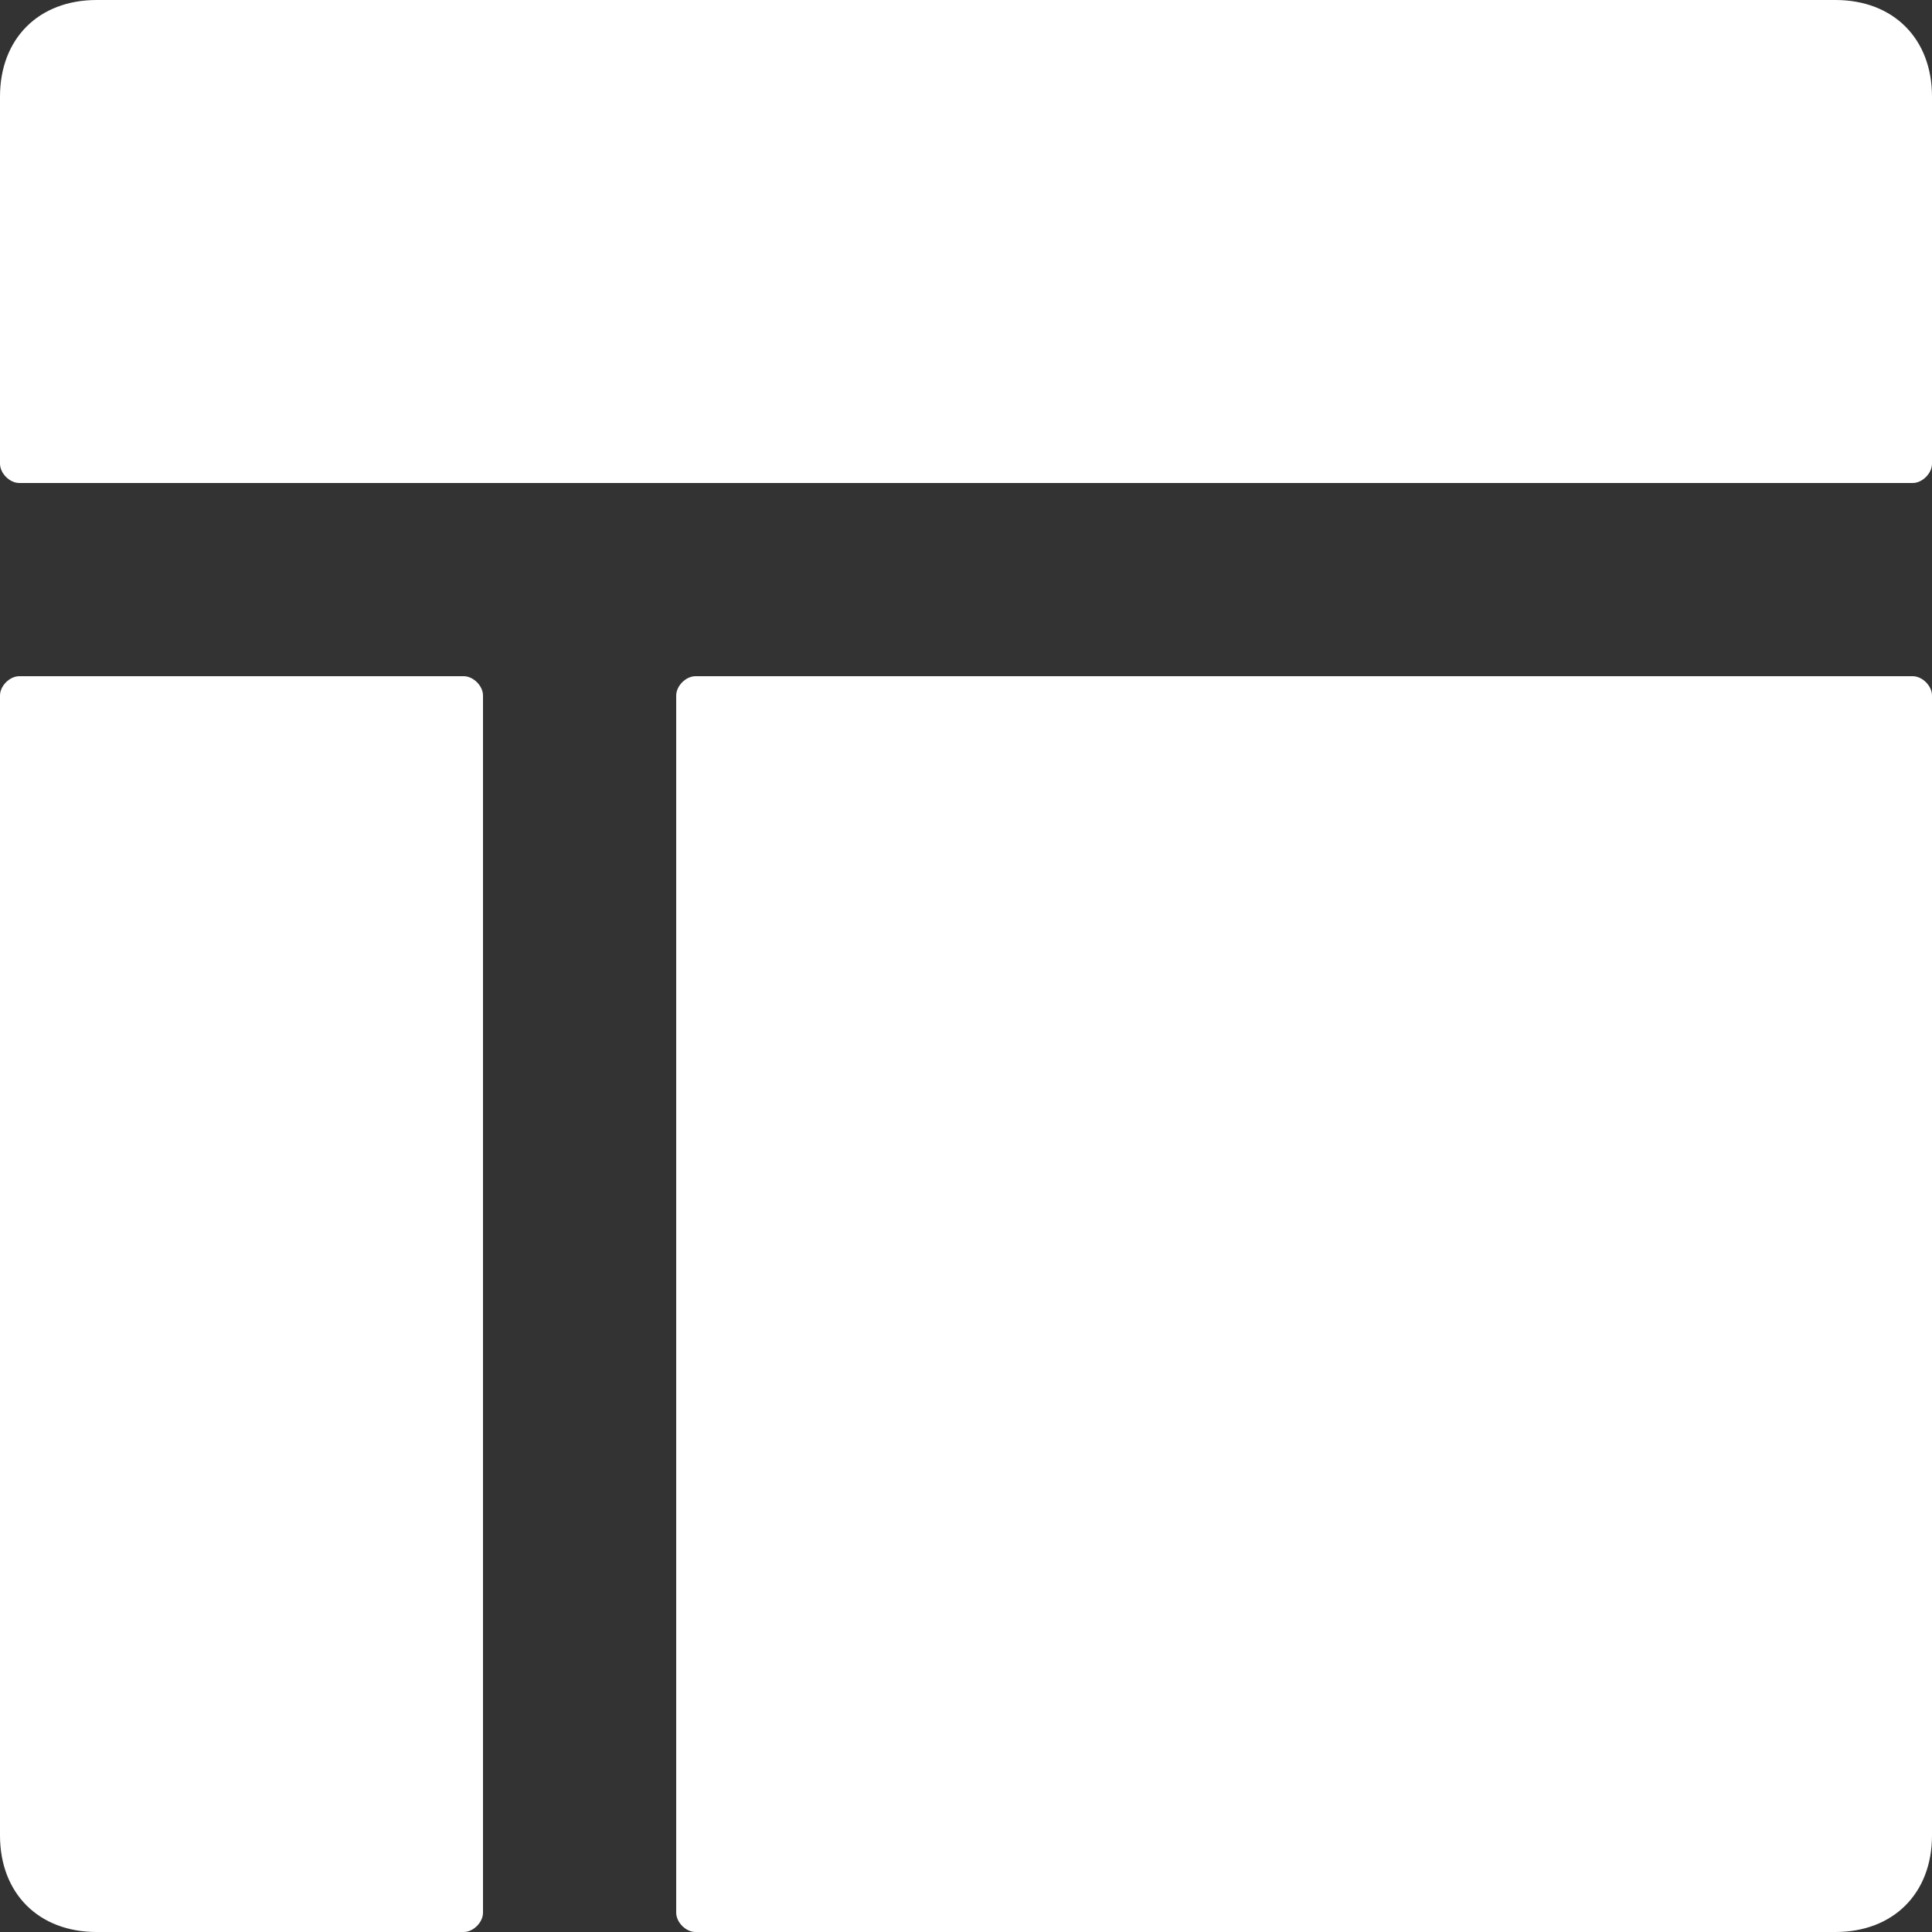
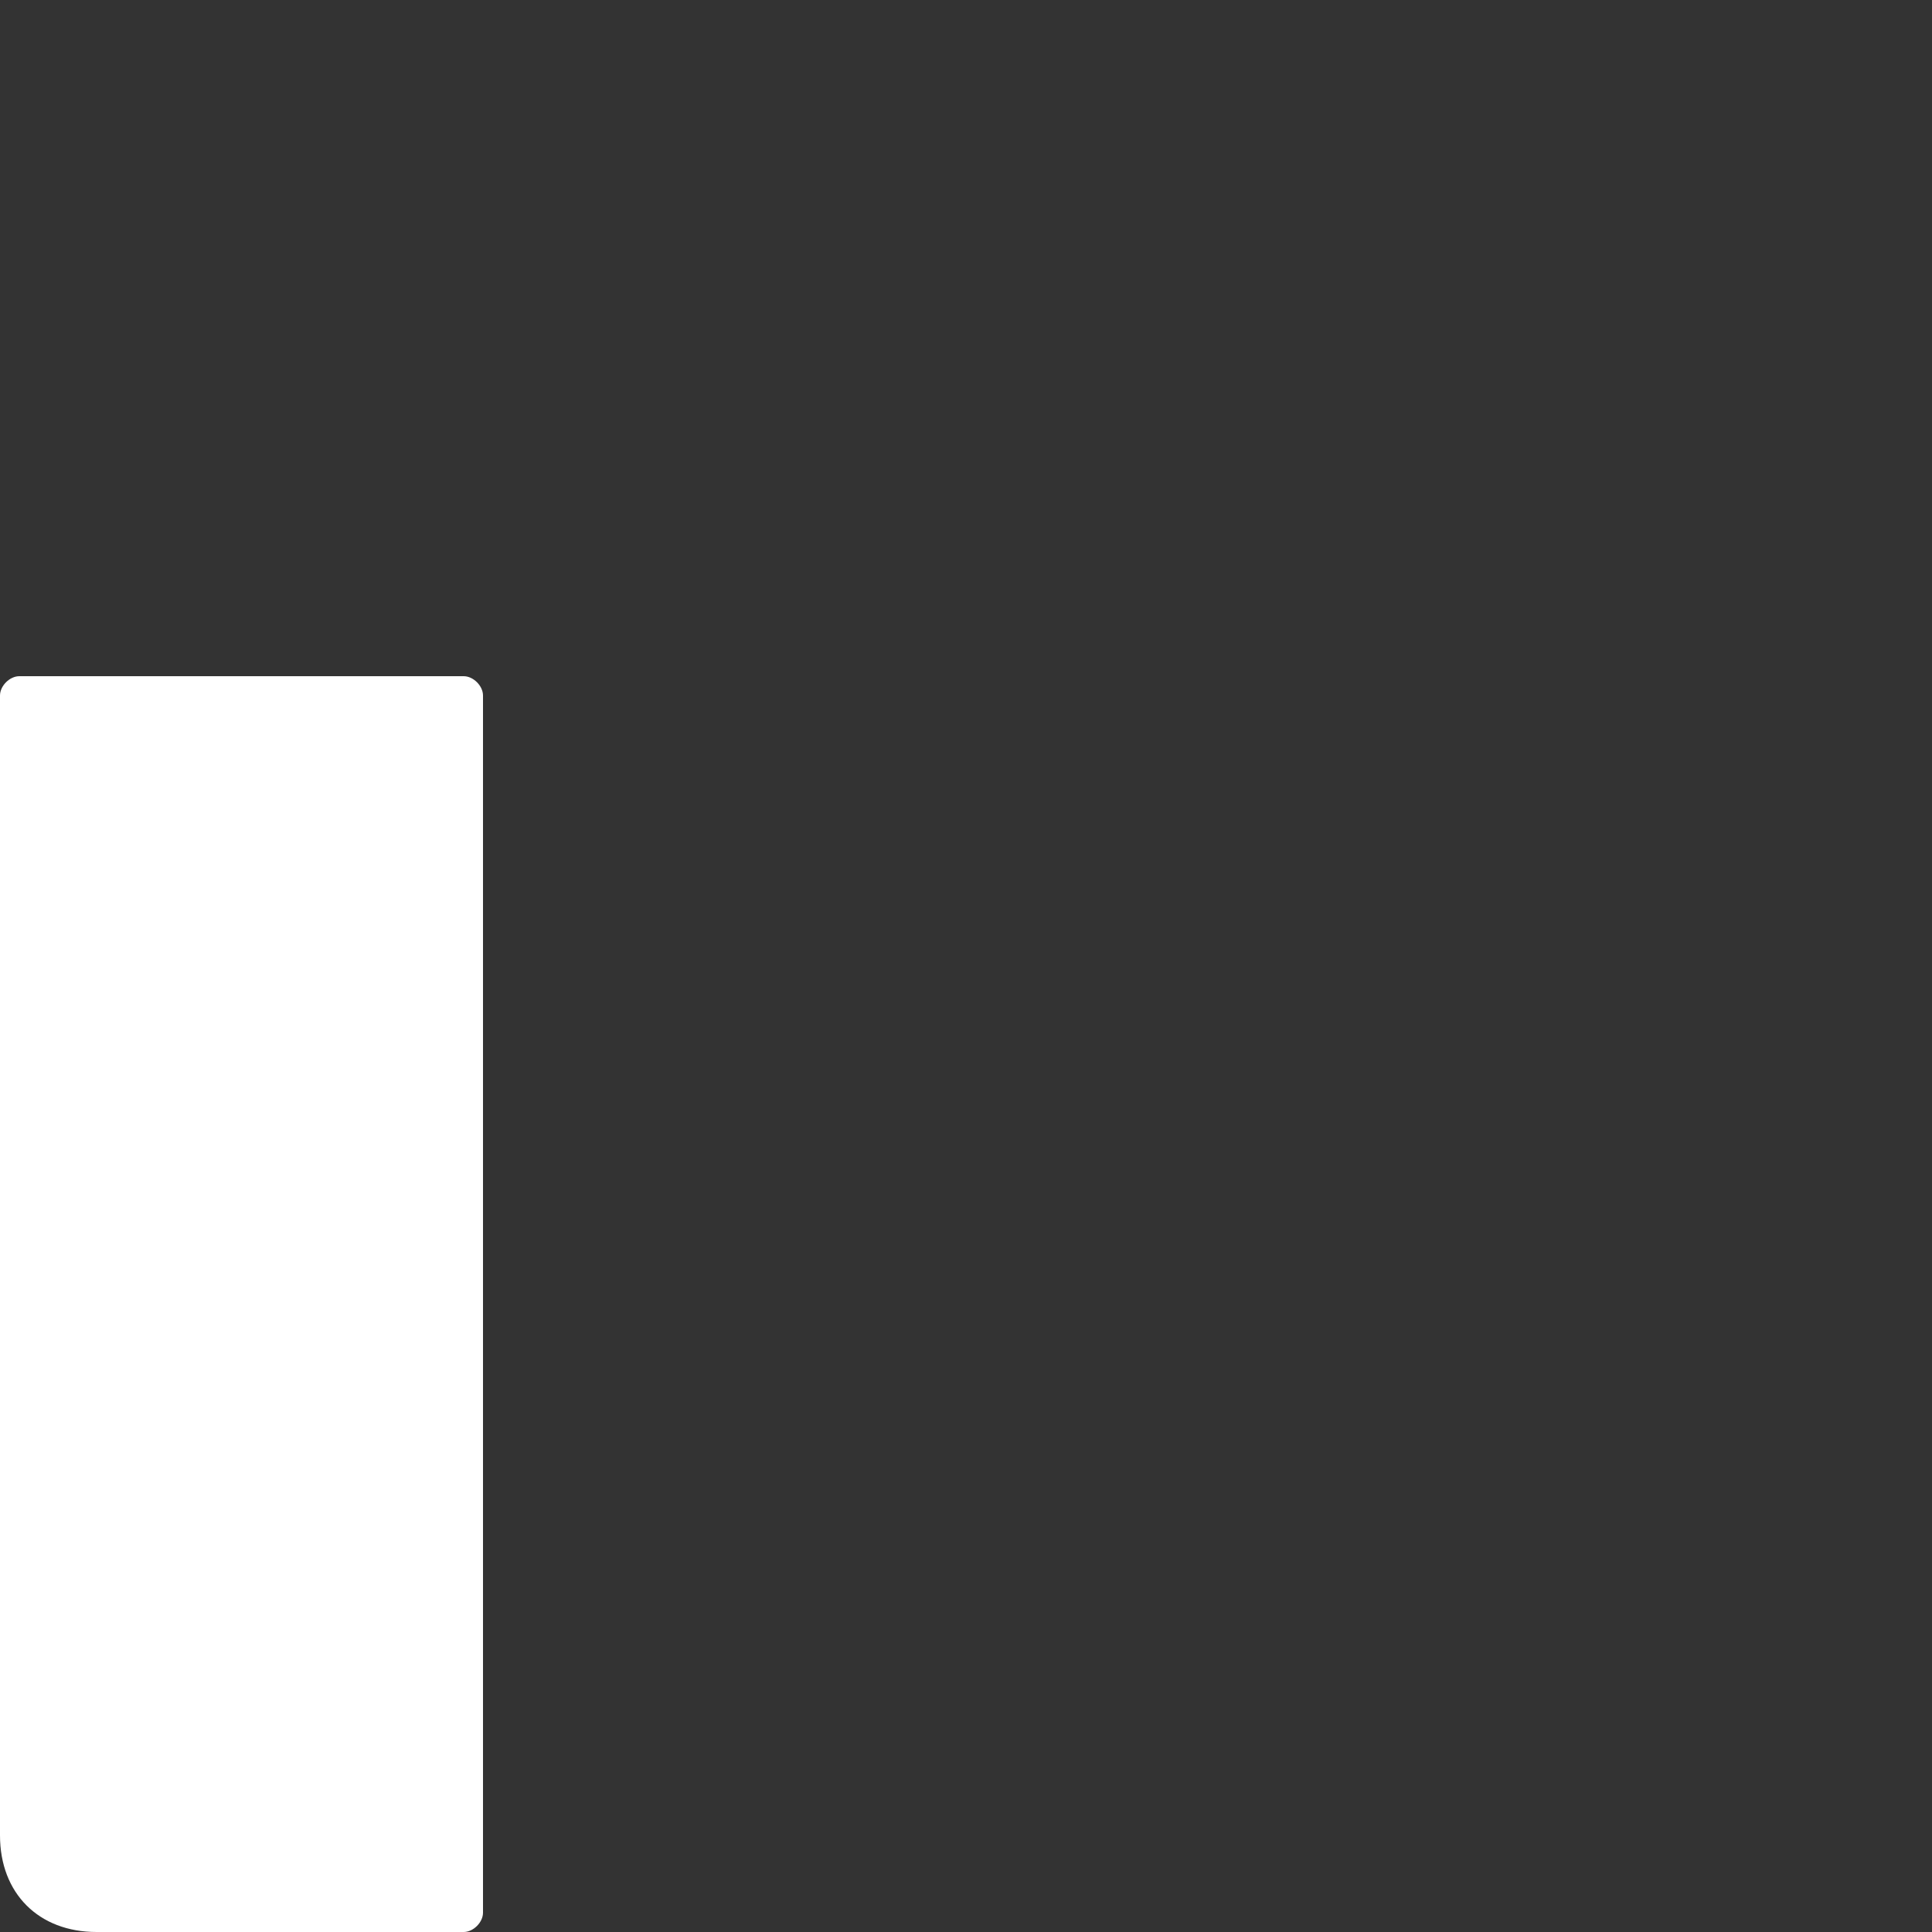
<svg xmlns="http://www.w3.org/2000/svg" version="1.1" id="레이어_1" x="0px" y="0px" viewBox="0 0 20 20" style="enable-background:new 0 0 20 20;" xml:space="preserve">
  <rect x="0" y="0" width="20" height="20" fill="#333333" stroke="none" />
  <style type="text/css">
	.st0{fill:#FFFFFF;}
</style>
  <g>
-     <path class="st0" d="M19,0H1C0.4,0,0,0.4,0,1v3.8C0,4.9,0.1,5,0.2,5h19.6C19.9,5,20,4.9,20,4.8V1C20,0.4,19.6,0,19,0z" />
-     <path class="st0" d="M19.8,7H7.2C7.1,7,7,7.1,7,7.2v12.6C7,19.9,7.1,20,7.2,20H19c0.6,0,1-0.4,1-1V7.2C20,7.1,19.9,7,19.8,7z" />
-     <path class="st0" d="M4.8,7H0.2C0.1,7,0,7.1,0,7.2V19c0,0.6,0.4,1,1,1h3.8C4.9,20,5,19.9,5,19.8V7.2C5,7.1,4.9,7,4.8,7z" />
+     <path class="st0" d="M4.8,7H0.2C0.1,7,0,7.1,0,7.2V19c0,0.6,0.4,1,1,1h3.8C4.9,20,5,19.9,5,19.8V7.2C5,7.1,4.9,7,4.8,7" />
  </g>
</svg>